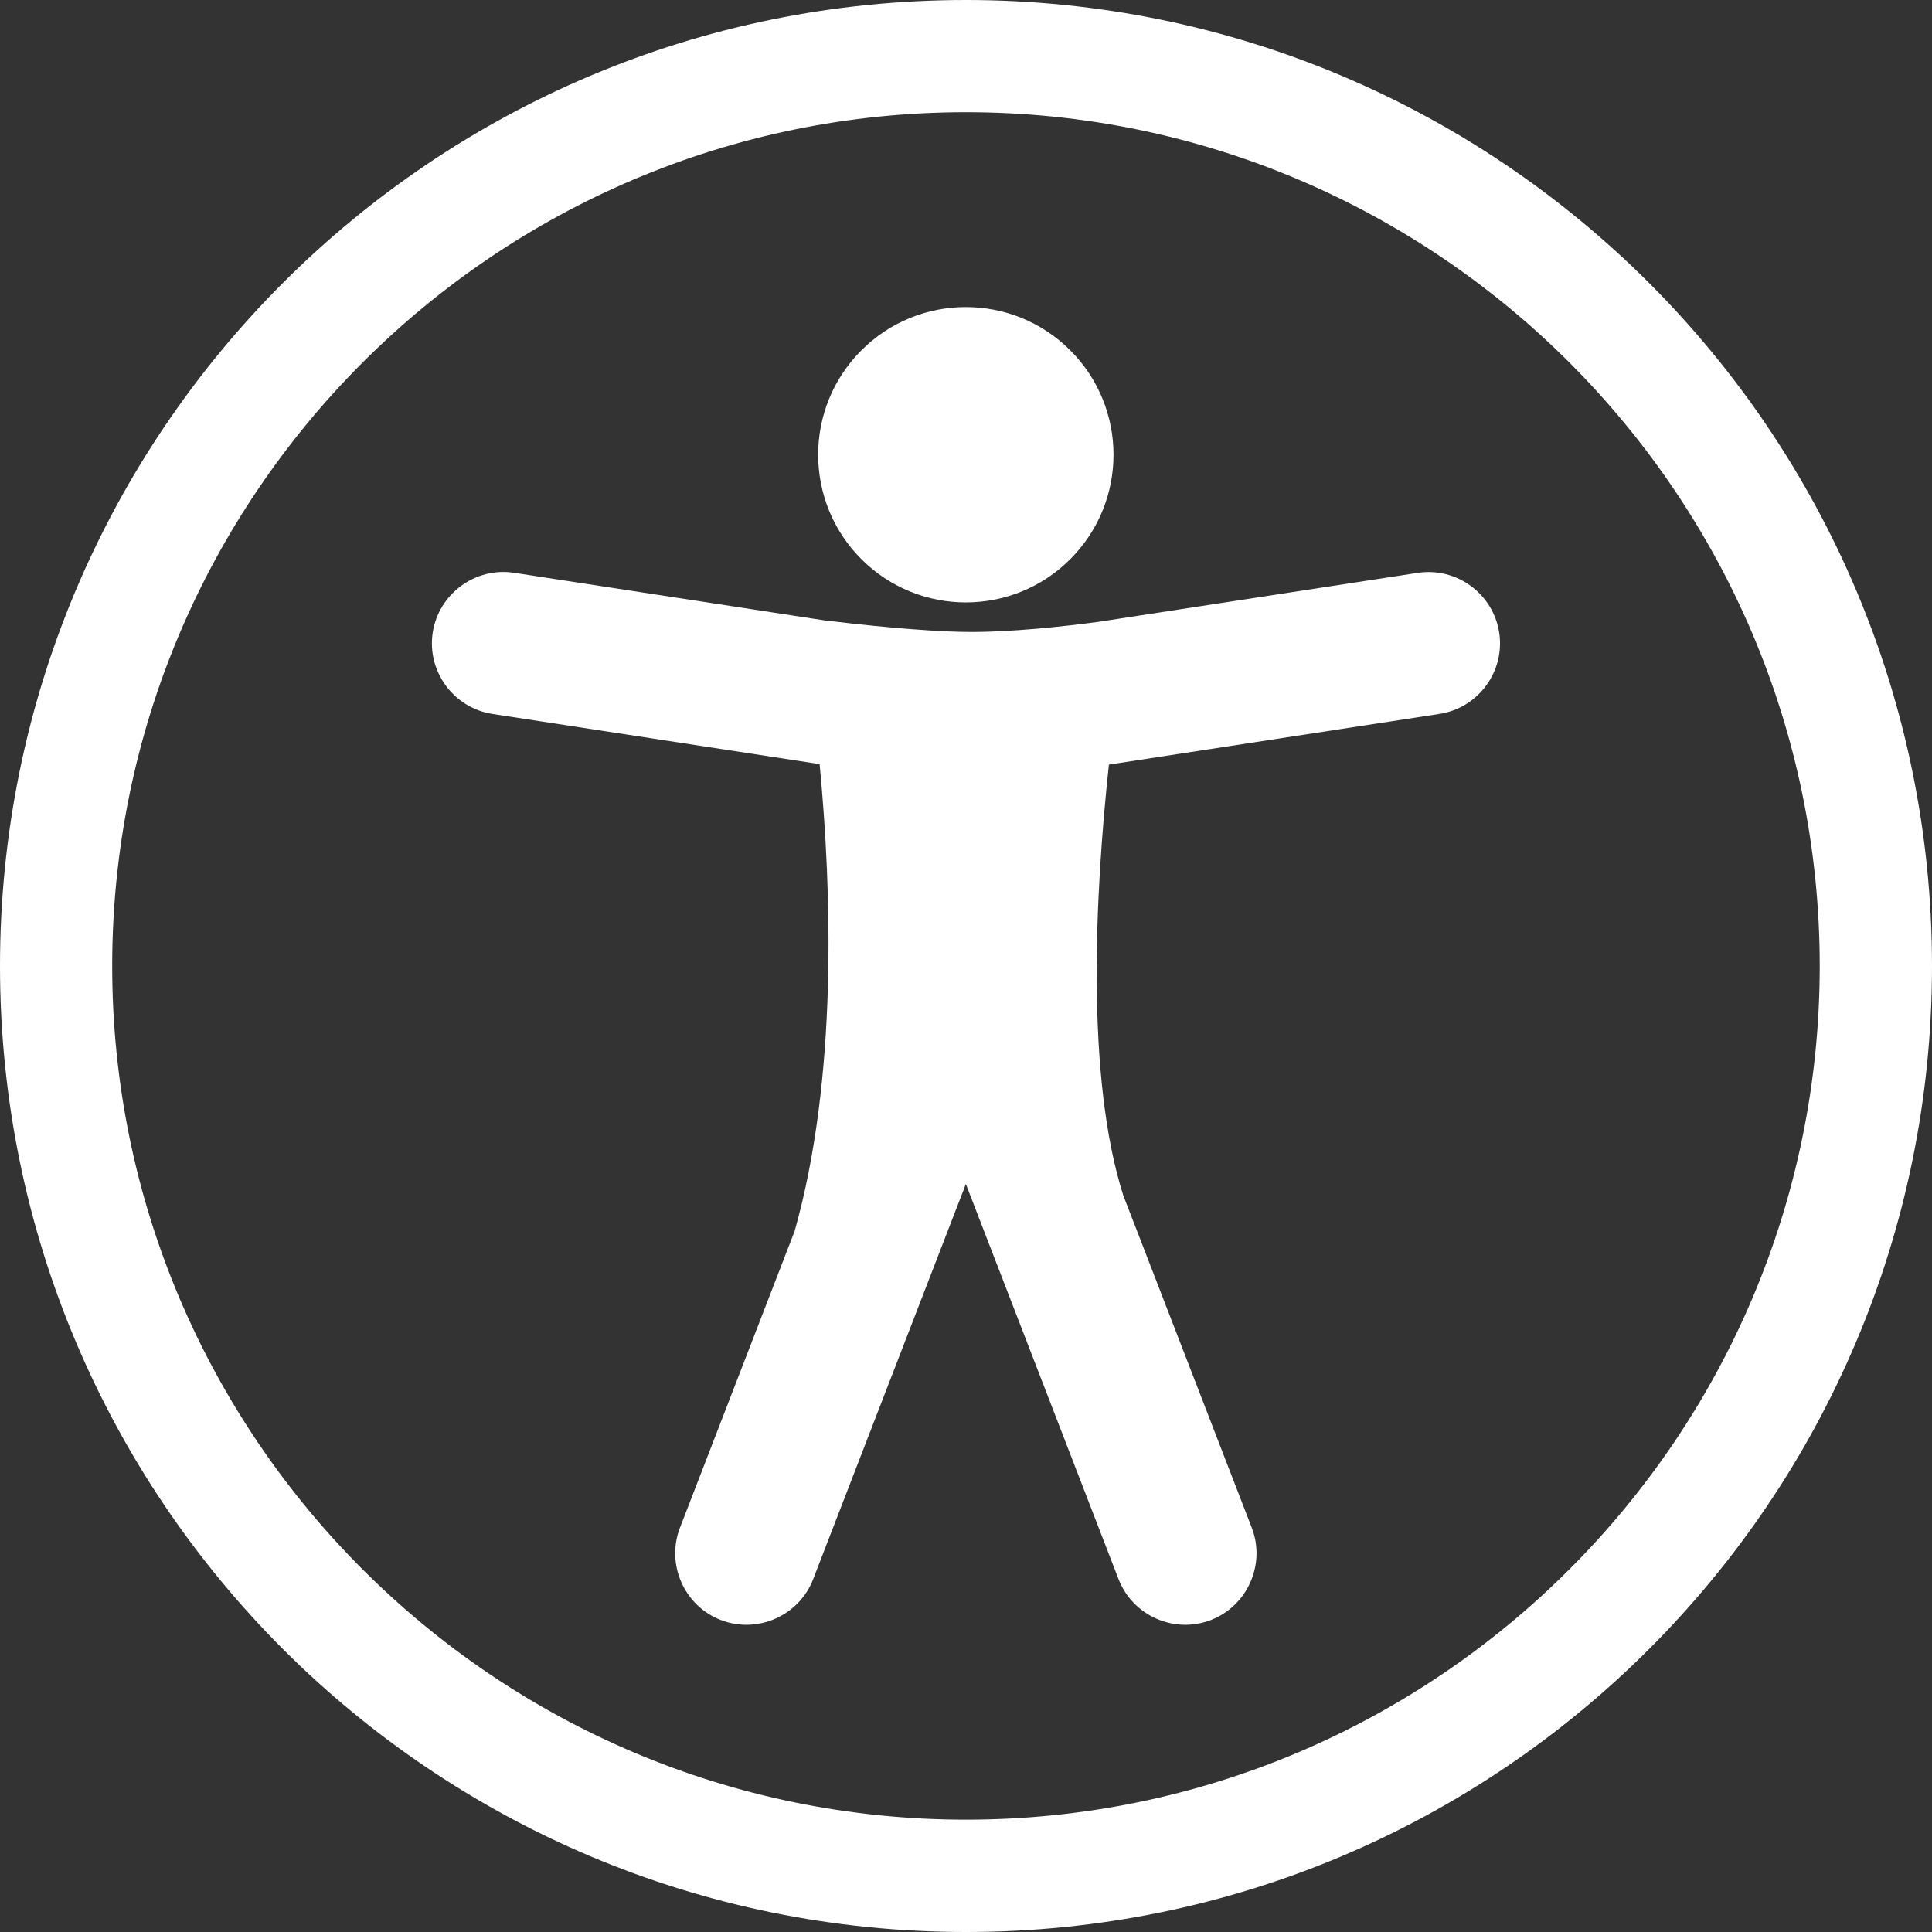
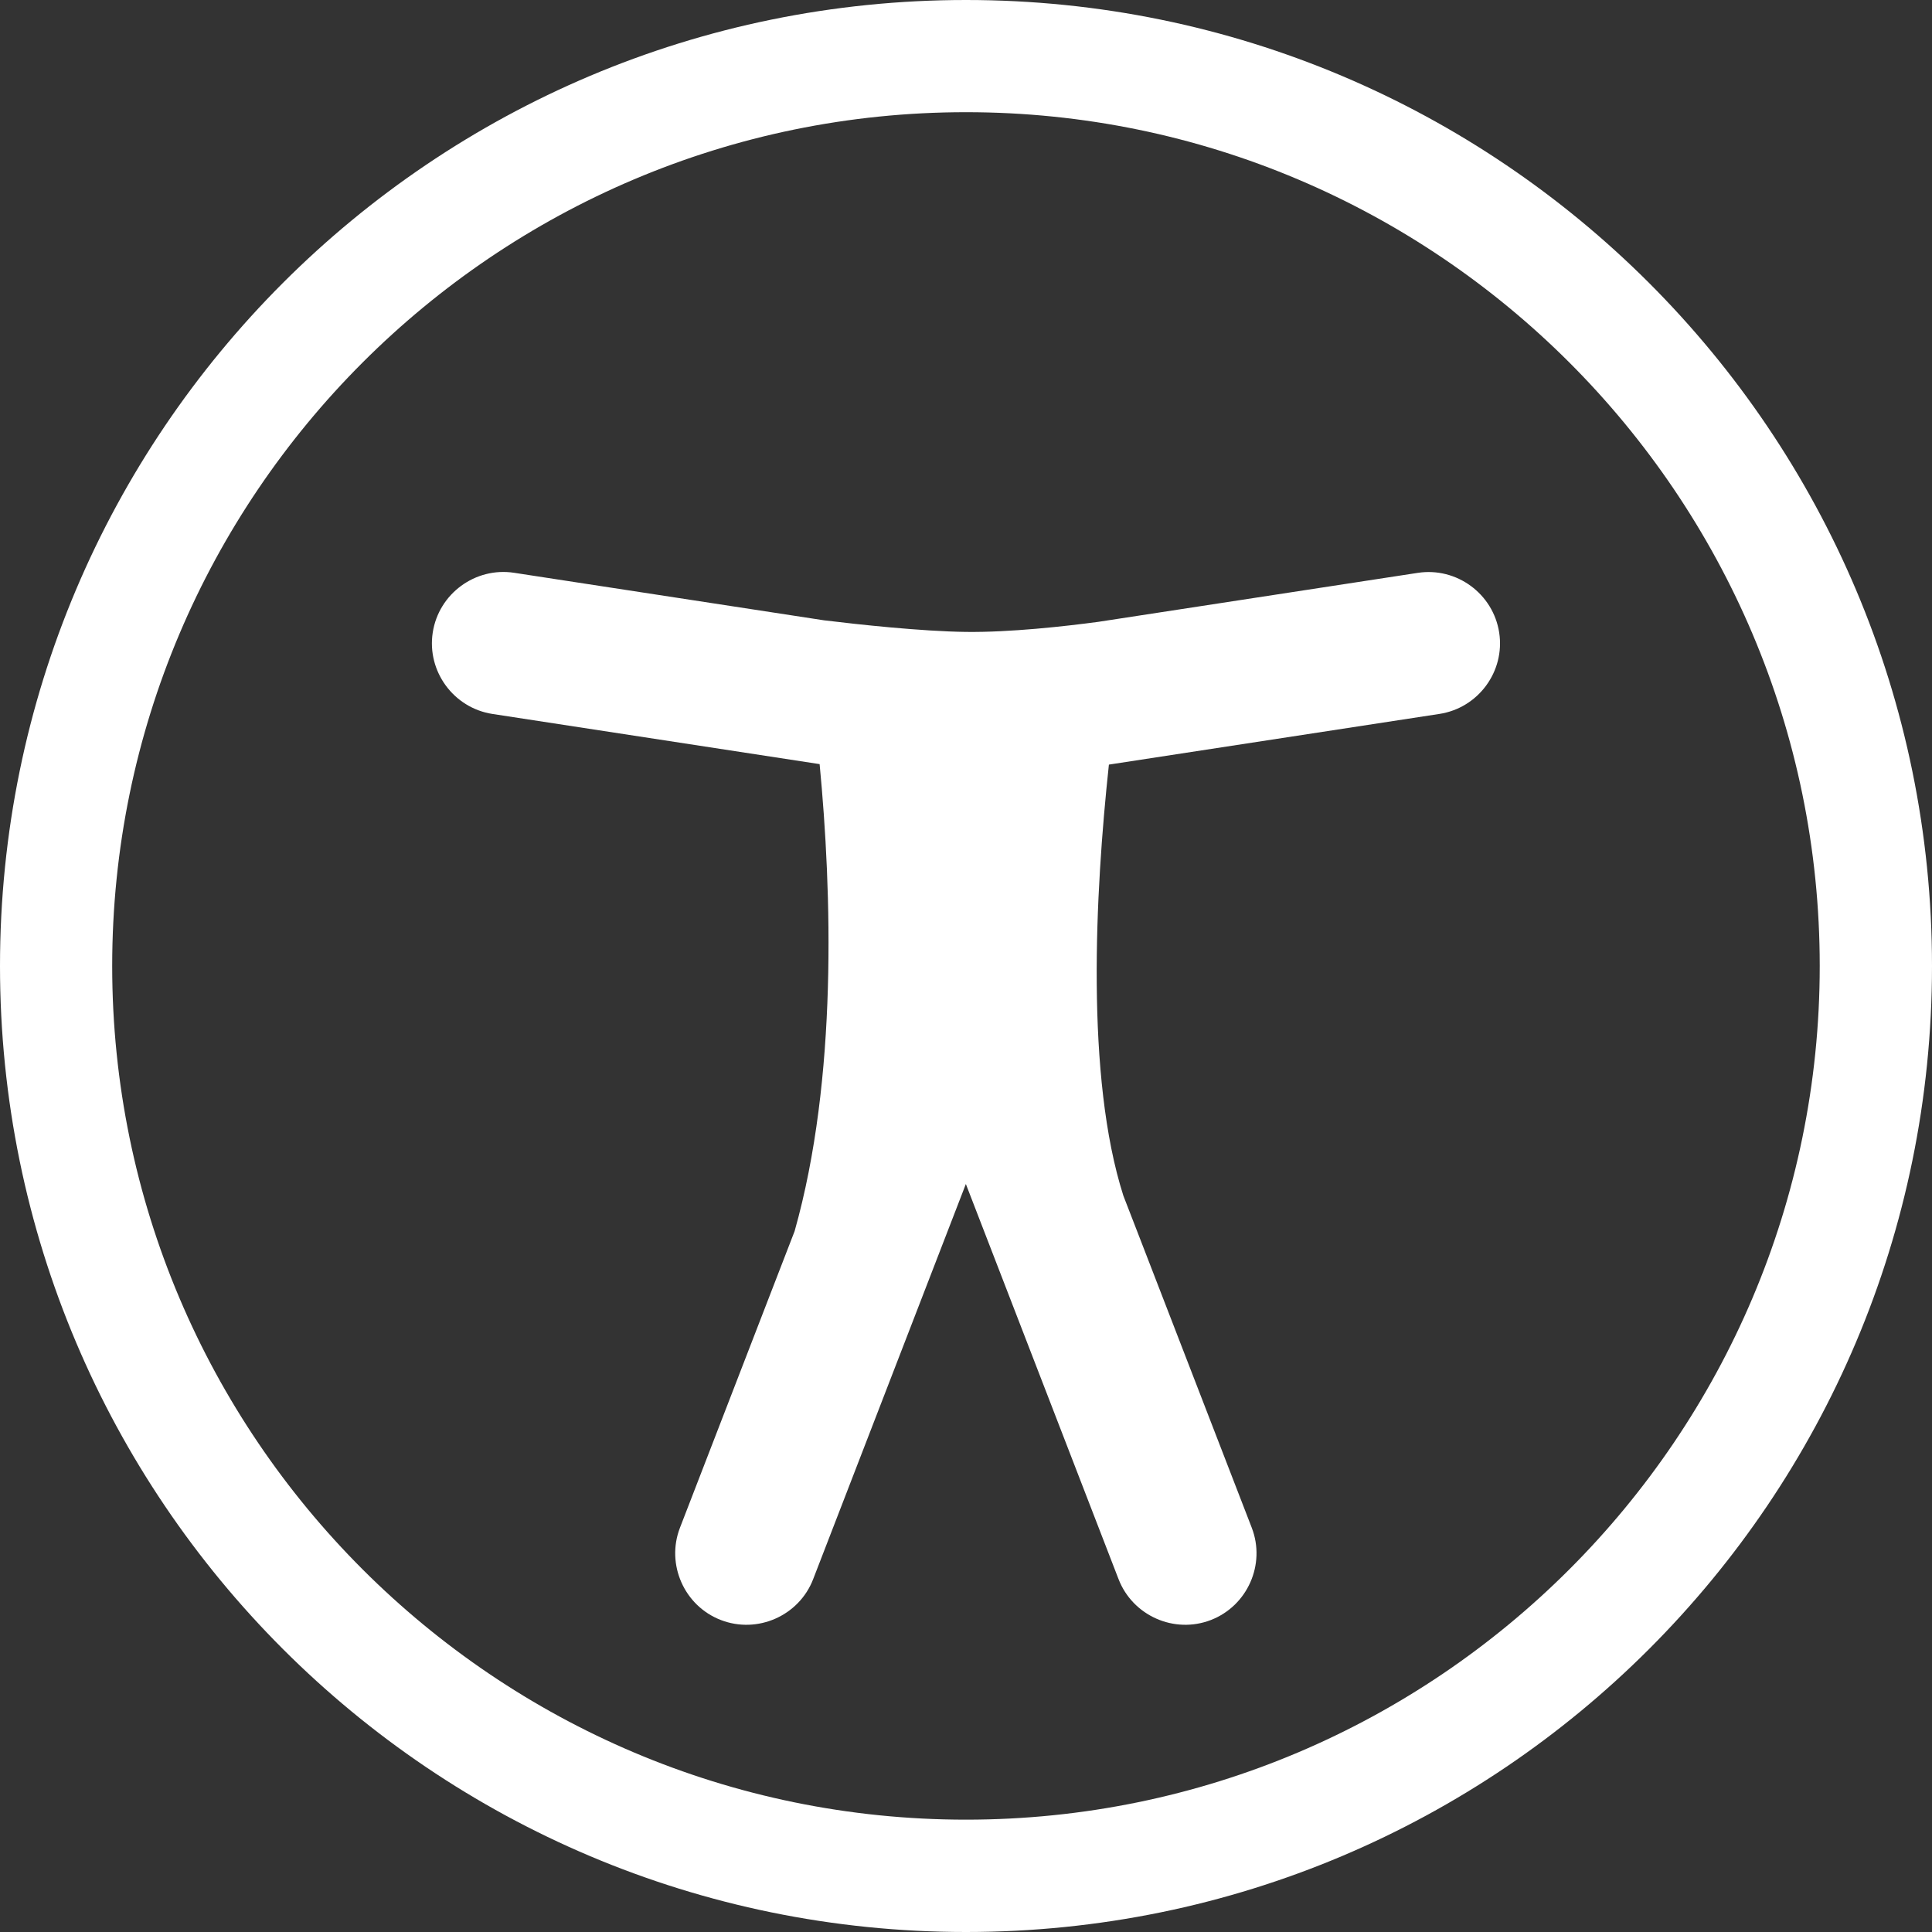
<svg xmlns="http://www.w3.org/2000/svg" version="1.1" id="Layer_1" x="0px" y="0px" viewBox="0 0 2781 2781" style="enable-background:new 0 0 2781 2781;" xml:space="preserve">
  <rect x="0" y="0" width="2781" height="2781" fill="#333333" stroke="none" />
  <style type="text/css">
	.st0{fill:#FFFFFF;}
</style>
  <g id="XMLID_273_">
    <path id="XMLID_277_" class="st0" d="M1390.5,161.5c677.6,0,1228.9,551.3,1228.9,1228.9s-551.3,1228.9-1228.9,1228.9   S161.5,2068.1,161.5,1390.5S712.8,161.5,1390.5,161.5 M1390.5,0C622.5,0,0,622.5,0,1390.5C0,2158.4,622.5,2781,1390.5,2781   c767.9,0,1390.5-622.5,1390.5-1390.5C2781,622.5,2158.4,0,1390.5,0L1390.5,0z" />
    <g id="XMLID_274_">
-       <ellipse id="XMLID_237_" transform="matrix(0.707 -0.707 0.707 0.707 -55.562 1174.923)" class="st0" cx="1390.5" cy="654.5" rx="212.6" ry="212.6" />
-       <path id="XMLID_236_" class="st0" d="M2158,910.6c-8.6-55.9-61.3-94.6-117.2-86L1581,895.1c-48.5,6.5-127.4,15.3-190.5,14.5    c-63.9-0.8-155.2-10.7-204.4-16.7l-446-68.4c-55.9-8.6-108.6,30.1-117.2,86c-8.6,55.9,30.1,108.6,86,117.2l470.9,72.2    c17.5,183,26.2,452.1-36,672.3v0l-165,426.8c-20.4,52.7,6.1,112.6,58.8,132.9h0c52.7,20.4,112.6-6.1,132.9-58.8l219.8-568.8    l219.8,568.8c20.4,52.7,80.2,79.2,132.9,58.8c52.7-20.4,79.2-80.2,58.8-132.9l-165-426.8v0c0,0,0,0,0,0l-19.8-51.1    c-54.5-170.8-40.7-435.5-20.8-620.5l475.5-72.9C2127.9,1019.2,2166.6,966.5,2158,910.6z" />
+       <path id="XMLID_236_" class="st0" d="M2158,910.6c-8.6-55.9-61.3-94.6-117.2-86L1581,895.1c-48.5,6.5-127.4,15.3-190.5,14.5    c-63.9-0.8-155.2-10.7-204.4-16.7l-446-68.4c-55.9-8.6-108.6,30.1-117.2,86c-8.6,55.9,30.1,108.6,86,117.2l470.9,72.2    c17.5,183,26.2,452.1-36,672.3v0l-165,426.8c-20.4,52.7,6.1,112.6,58.8,132.9h0c52.7,20.4,112.6-6.1,132.9-58.8l219.8-568.8    l219.8,568.8c20.4,52.7,80.2,79.2,132.9,58.8c52.7-20.4,79.2-80.2,58.8-132.9l-165-426.8v0c0,0,0,0,0,0l-19.8-51.1    c-54.5-170.8-40.7-435.5-20.8-620.5l475.5-72.9C2127.9,1019.2,2166.6,966.5,2158,910.6" />
    </g>
  </g>
</svg>